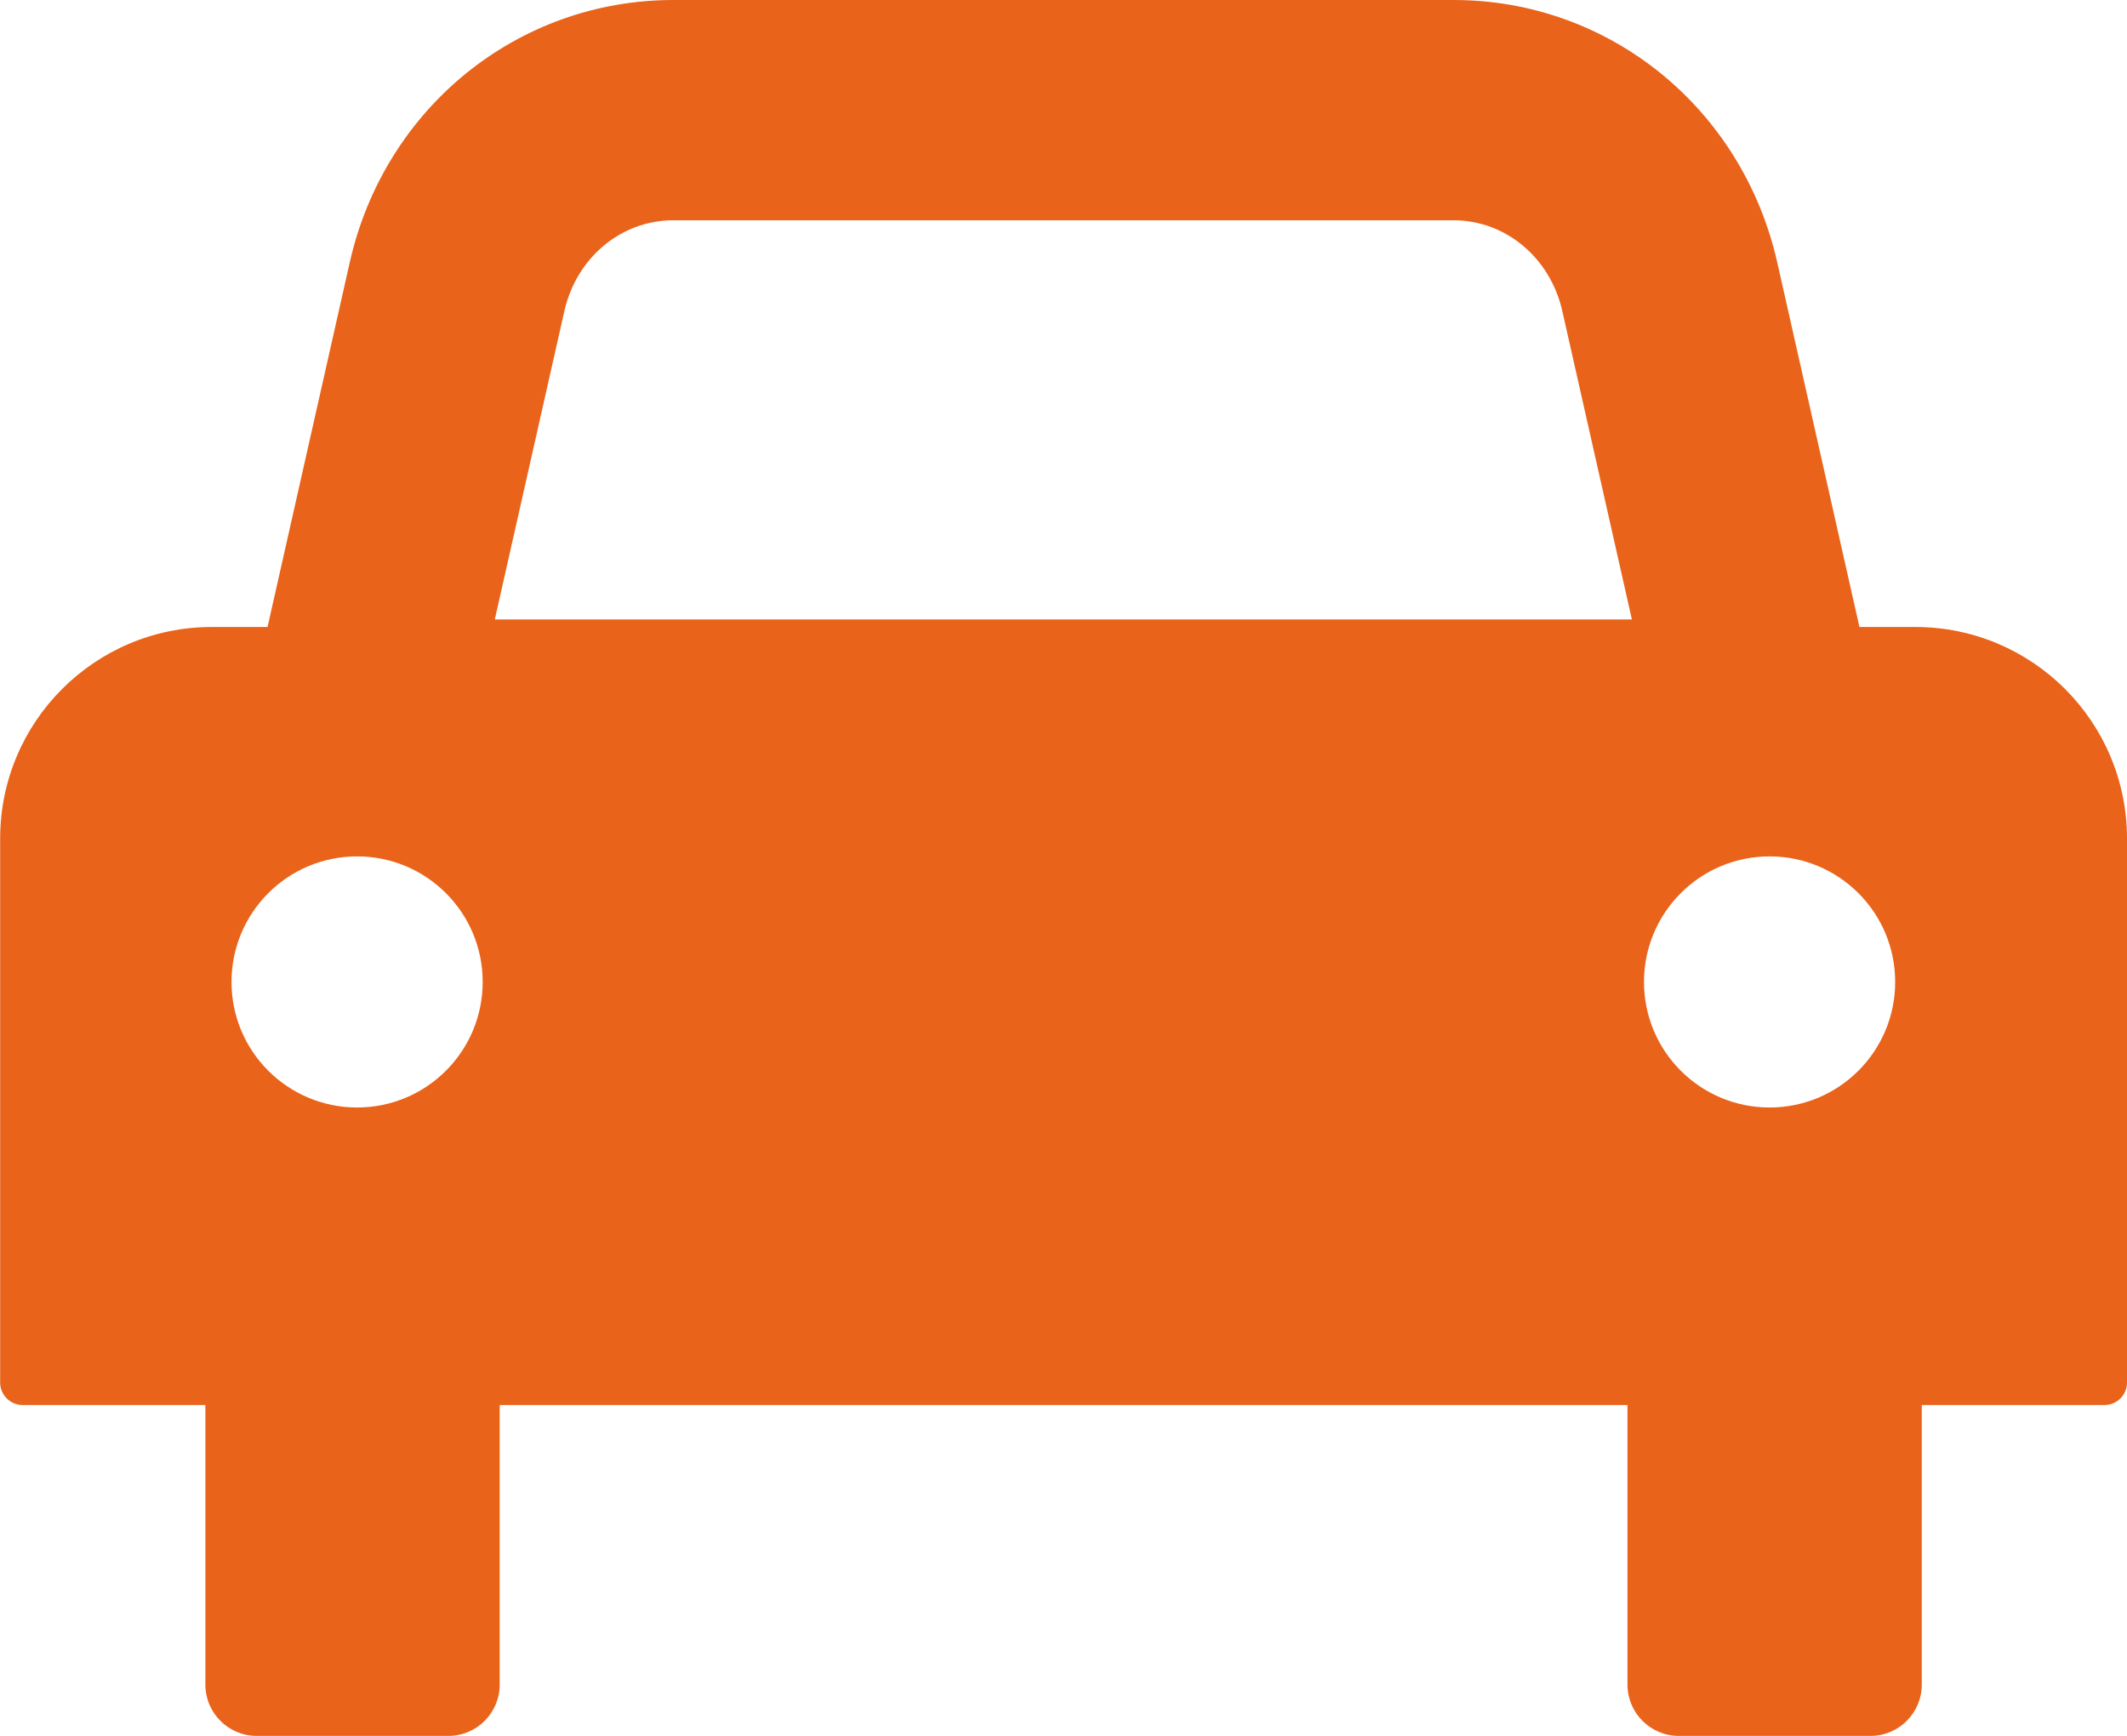
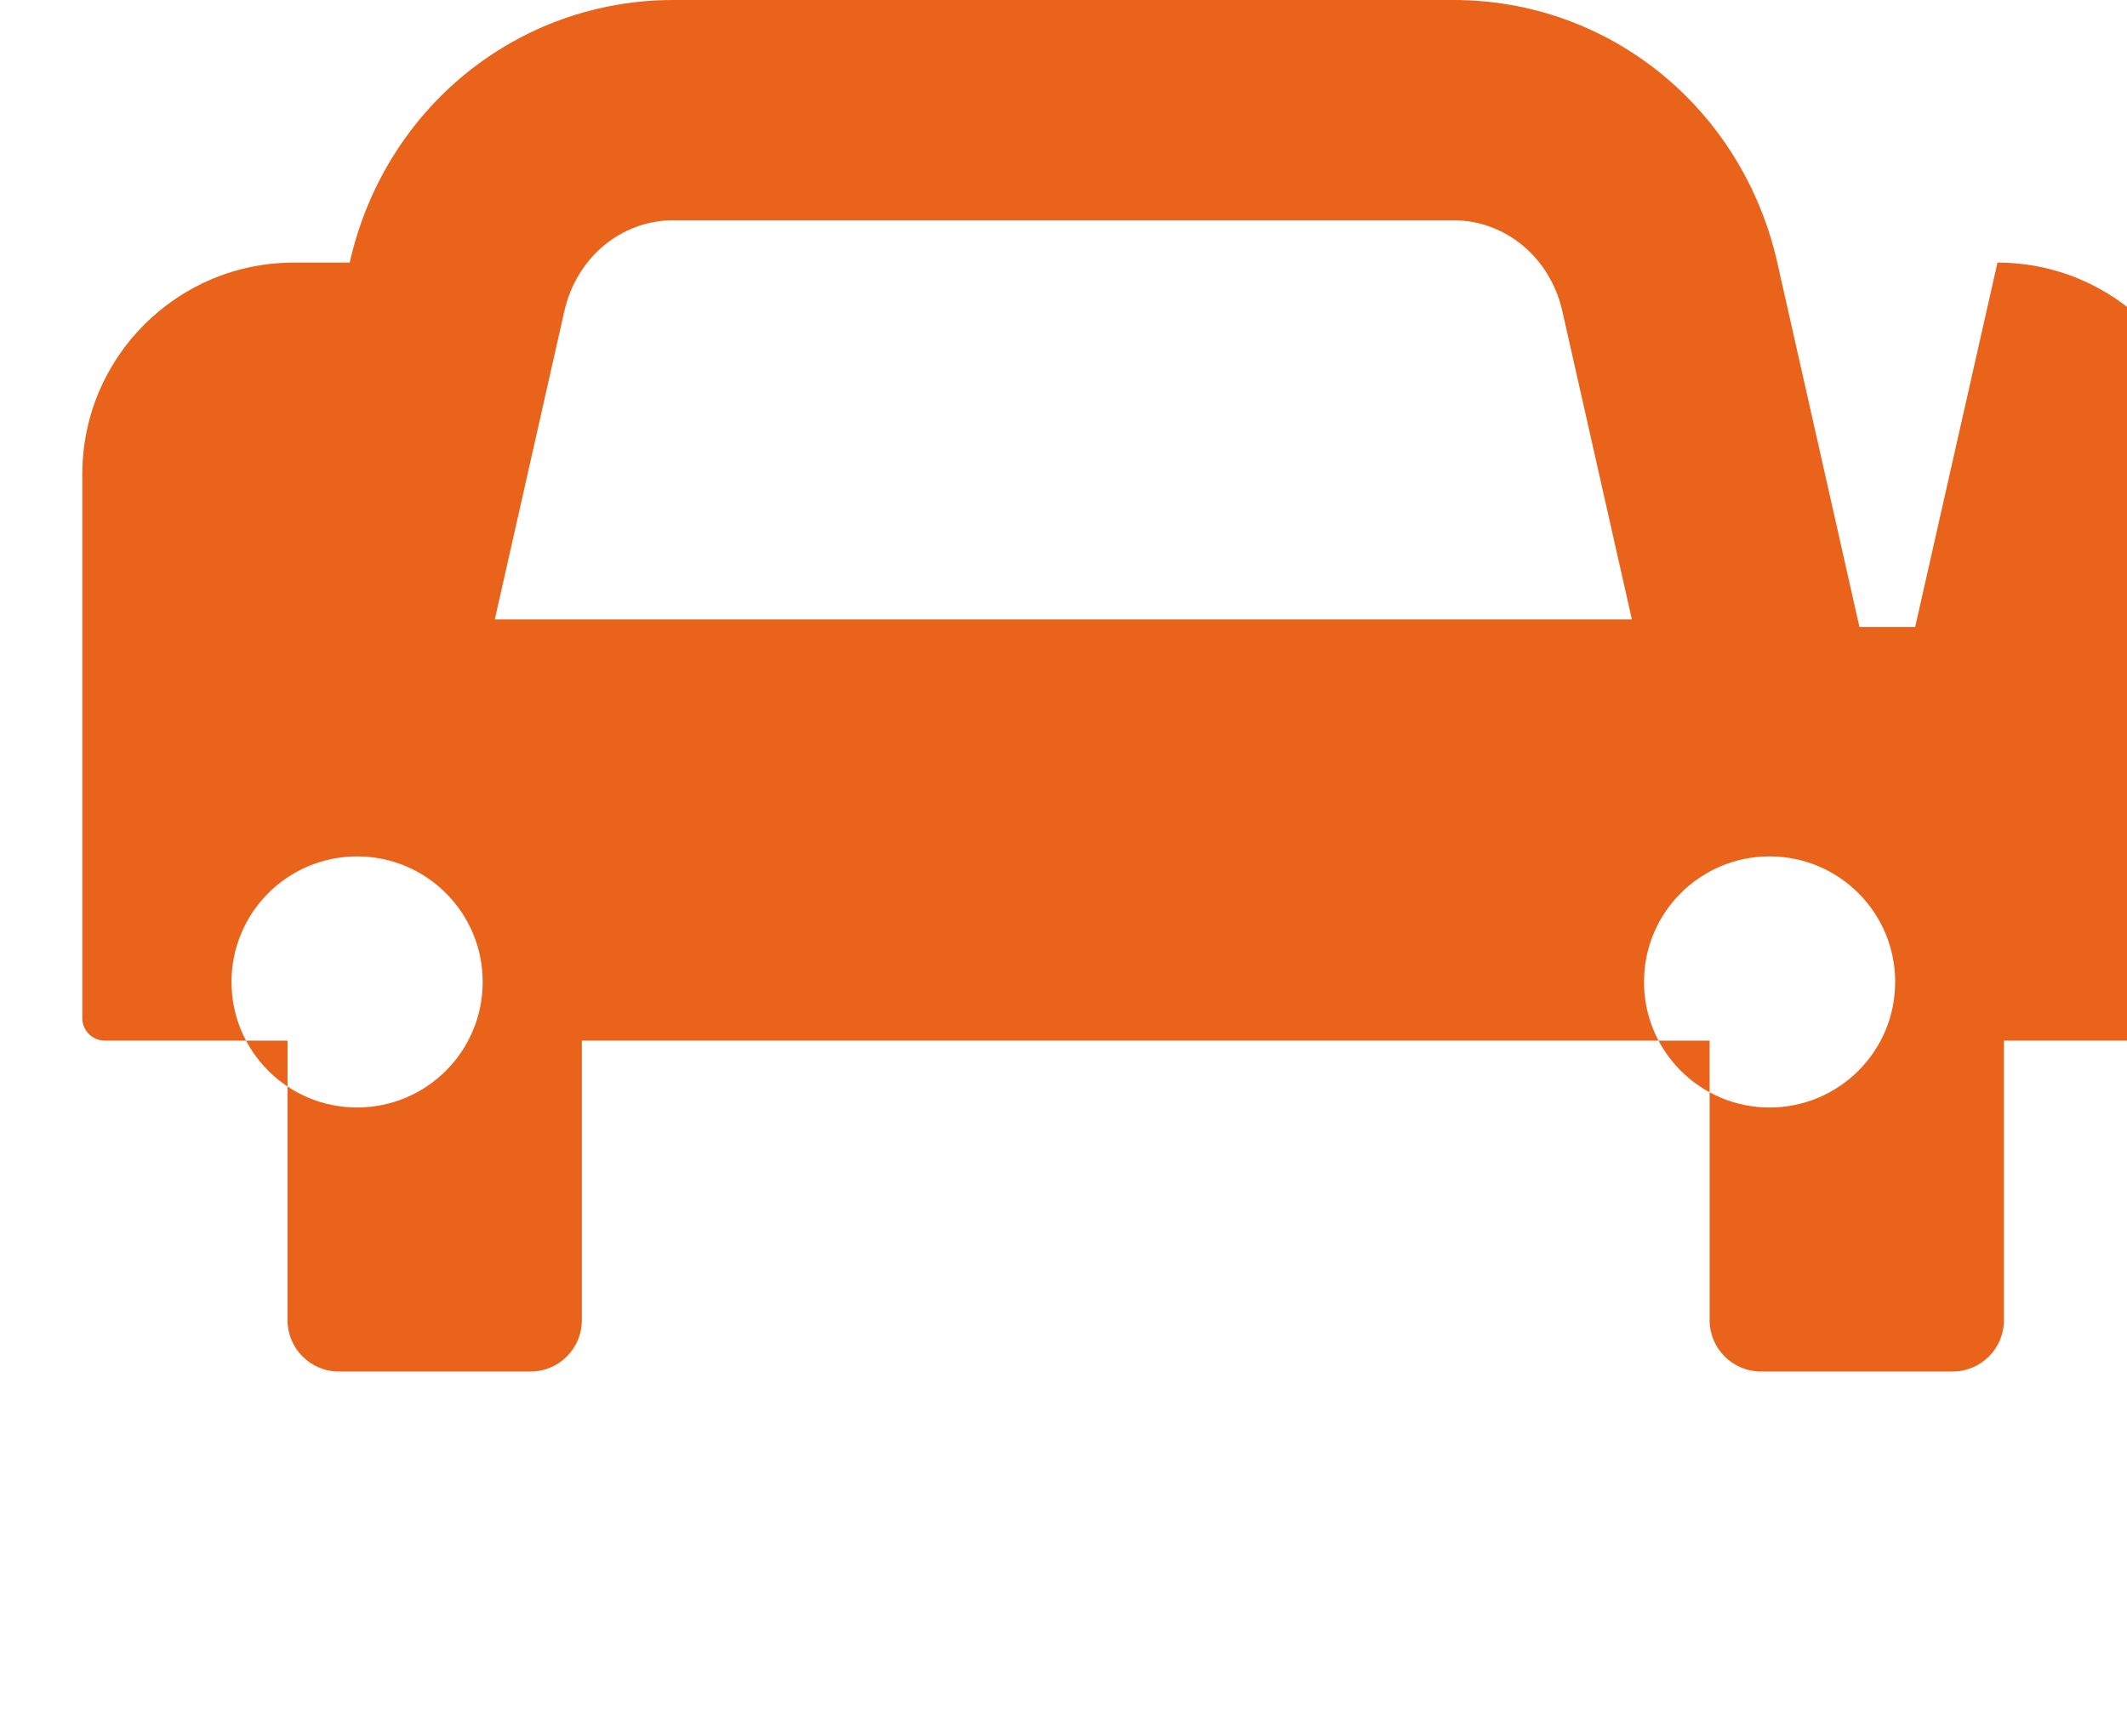
<svg xmlns="http://www.w3.org/2000/svg" id="Layer_1" data-name="Layer 1" viewBox="0 0 135.15 110.34">
  <defs>
    <style> .cls-1 { fill: #e9631b; stroke-width: 0px; } </style>
  </defs>
-   <path class="cls-1" d="m121.69,39.85h-3.54l-5.22-23.16C110.71,6.86,102.25,0,92.36,0h-49.57c-9.9,0-18.36,6.86-20.57,16.69l-5.22,23.16h-3.54c-7.43,0-13.45,6.02-13.45,13.45v34.57c0,.79.64,1.43,1.43,1.43h11.61v17.77c0,1.8,1.46,3.26,3.26,3.26h12.18c1.8,0,3.26-1.46,3.26-3.26v-17.77h71.66v17.77c0,1.8,1.46,3.26,3.26,3.26h12.18c1.8,0,3.26-1.46,3.26-3.26v-17.77h11.61c.79,0,1.43-.64,1.43-1.43v-34.57c0-7.43-6.02-13.45-13.45-13.45Zm-99,30.54c-4.41,0-7.98-3.57-7.98-7.98s3.57-7.98,7.98-7.98,7.98,3.57,7.98,7.98-3.57,7.98-7.98,7.98Zm8.75-31.02l4.42-19.6c.77-3.4,3.61-5.77,6.92-5.77h49.57c3.31,0,6.15,2.37,6.92,5.77l4.42,19.6H31.45Zm81,31.02c-4.41,0-7.98-3.57-7.98-7.98s3.57-7.98,7.98-7.98,7.98,3.57,7.98,7.98-3.57,7.98-7.98,7.98Z" />
+   <path class="cls-1" d="m121.69,39.85h-3.54l-5.22-23.16C110.71,6.86,102.25,0,92.36,0h-49.57c-9.9,0-18.36,6.86-20.57,16.69h-3.54c-7.43,0-13.45,6.02-13.45,13.45v34.57c0,.79.64,1.43,1.43,1.43h11.61v17.77c0,1.8,1.46,3.26,3.26,3.26h12.18c1.8,0,3.26-1.46,3.26-3.26v-17.77h71.66v17.77c0,1.8,1.46,3.26,3.26,3.26h12.18c1.8,0,3.26-1.46,3.26-3.26v-17.77h11.61c.79,0,1.43-.64,1.43-1.43v-34.57c0-7.43-6.02-13.45-13.45-13.45Zm-99,30.54c-4.41,0-7.98-3.57-7.98-7.98s3.57-7.98,7.98-7.98,7.98,3.57,7.98,7.98-3.57,7.98-7.98,7.98Zm8.75-31.02l4.42-19.6c.77-3.4,3.61-5.77,6.92-5.77h49.57c3.31,0,6.15,2.37,6.92,5.77l4.42,19.6H31.45Zm81,31.02c-4.41,0-7.98-3.57-7.98-7.98s3.57-7.98,7.98-7.98,7.98,3.57,7.98,7.98-3.57,7.98-7.98,7.98Z" />
</svg>